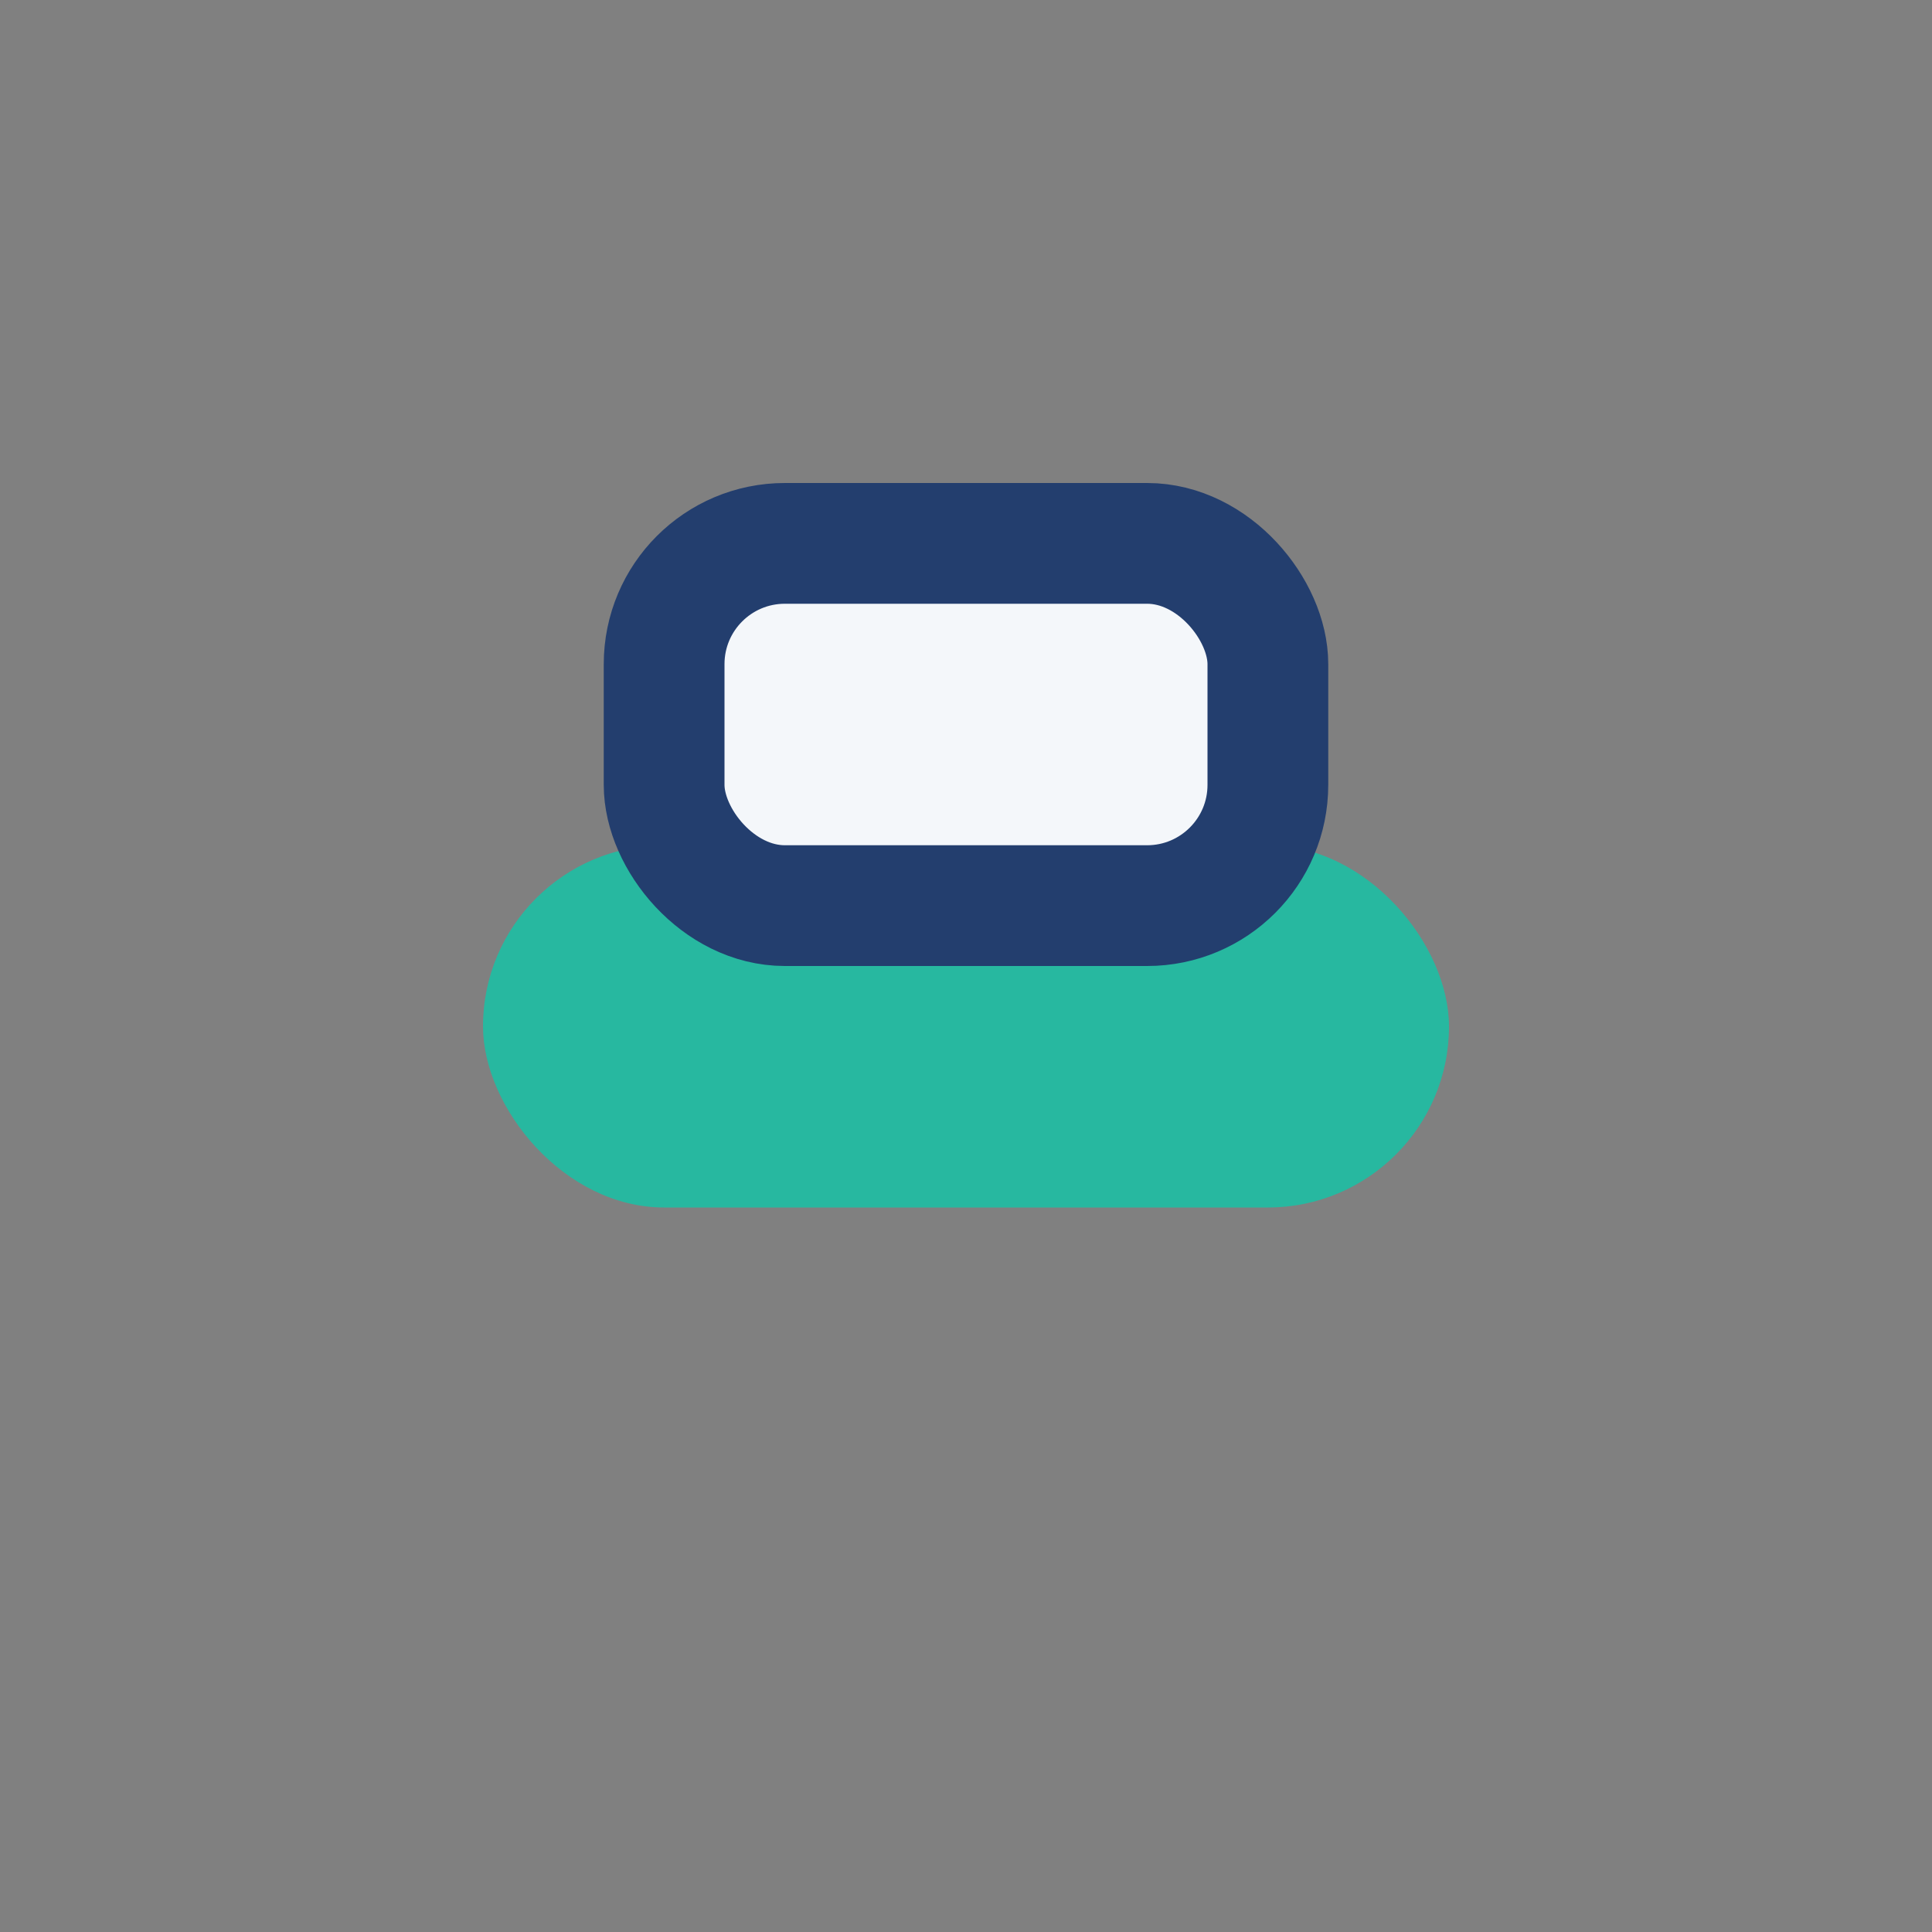
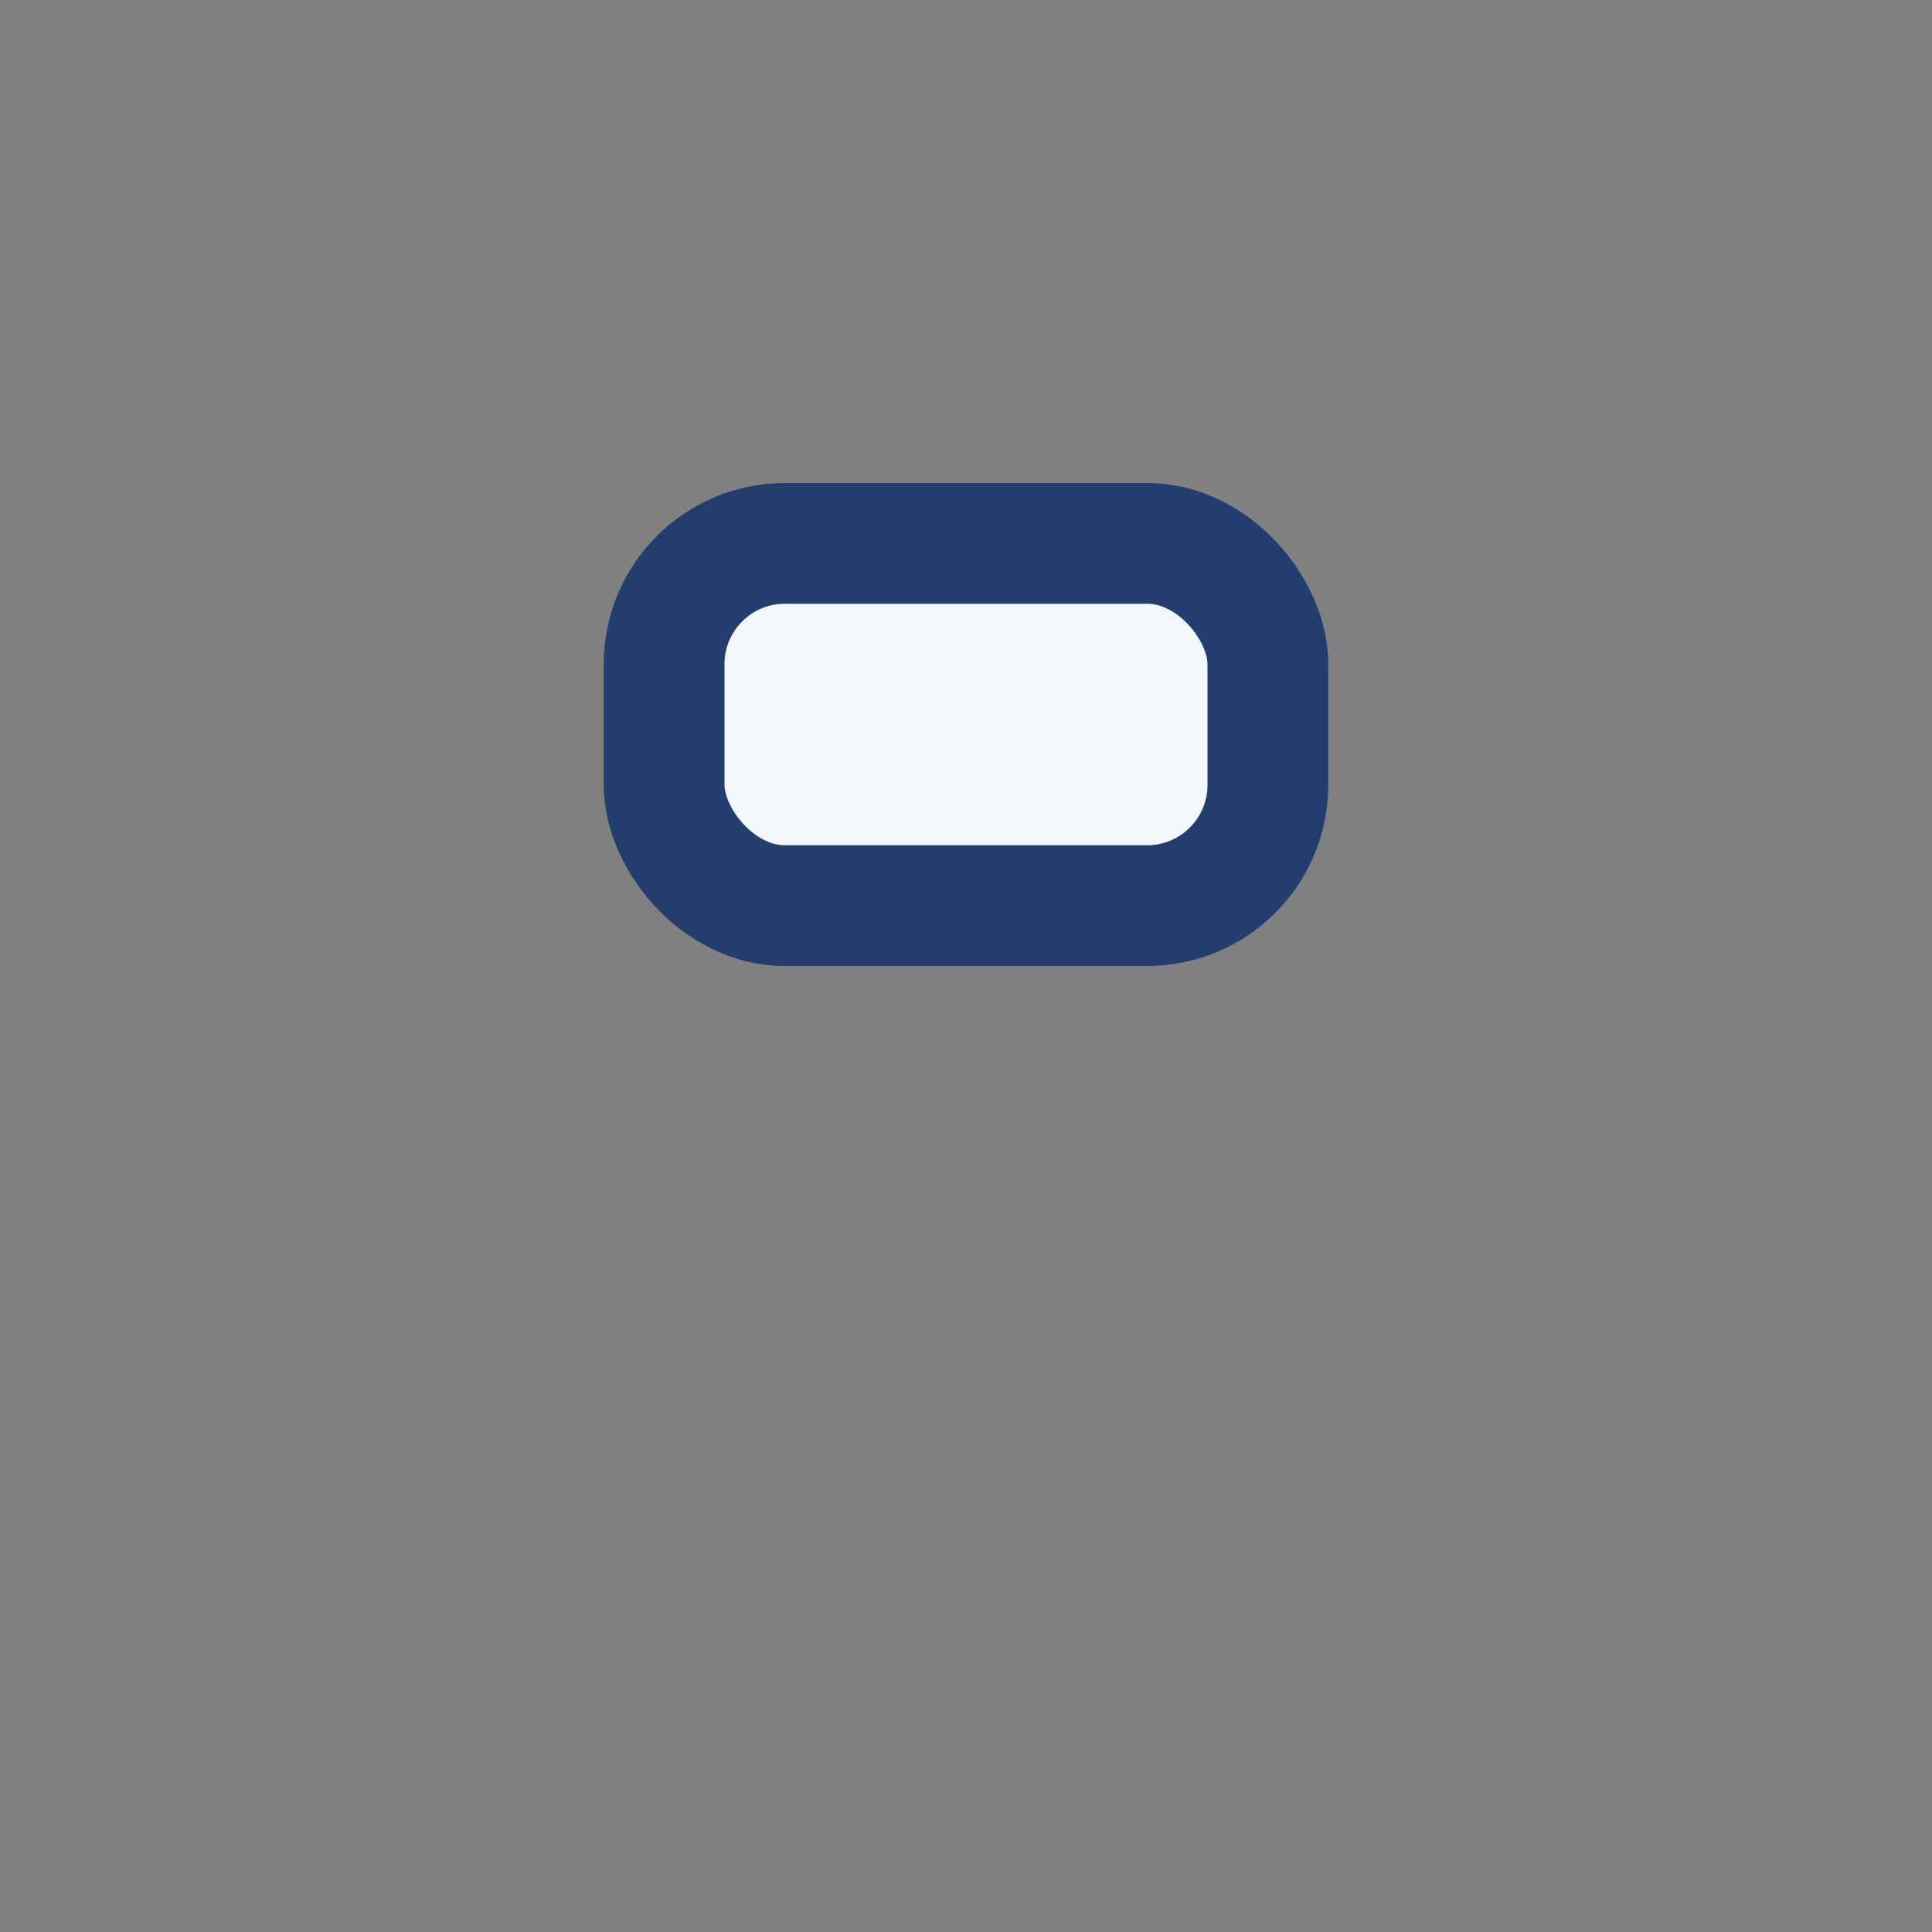
<svg xmlns="http://www.w3.org/2000/svg" viewBox="0 0 32 32" width="32" height="32">
  <rect x="0" y="0" width="32" height="32" fill="#808080" stroke="none" />
-   <rect x="8" y="14" width="16" height="6" rx="3" fill="#27B8A0" />
  <rect x="11" y="9" width="10" height="6" rx="2" fill="#F4F7FA" stroke="#233E6E" stroke-width="2" />
</svg>